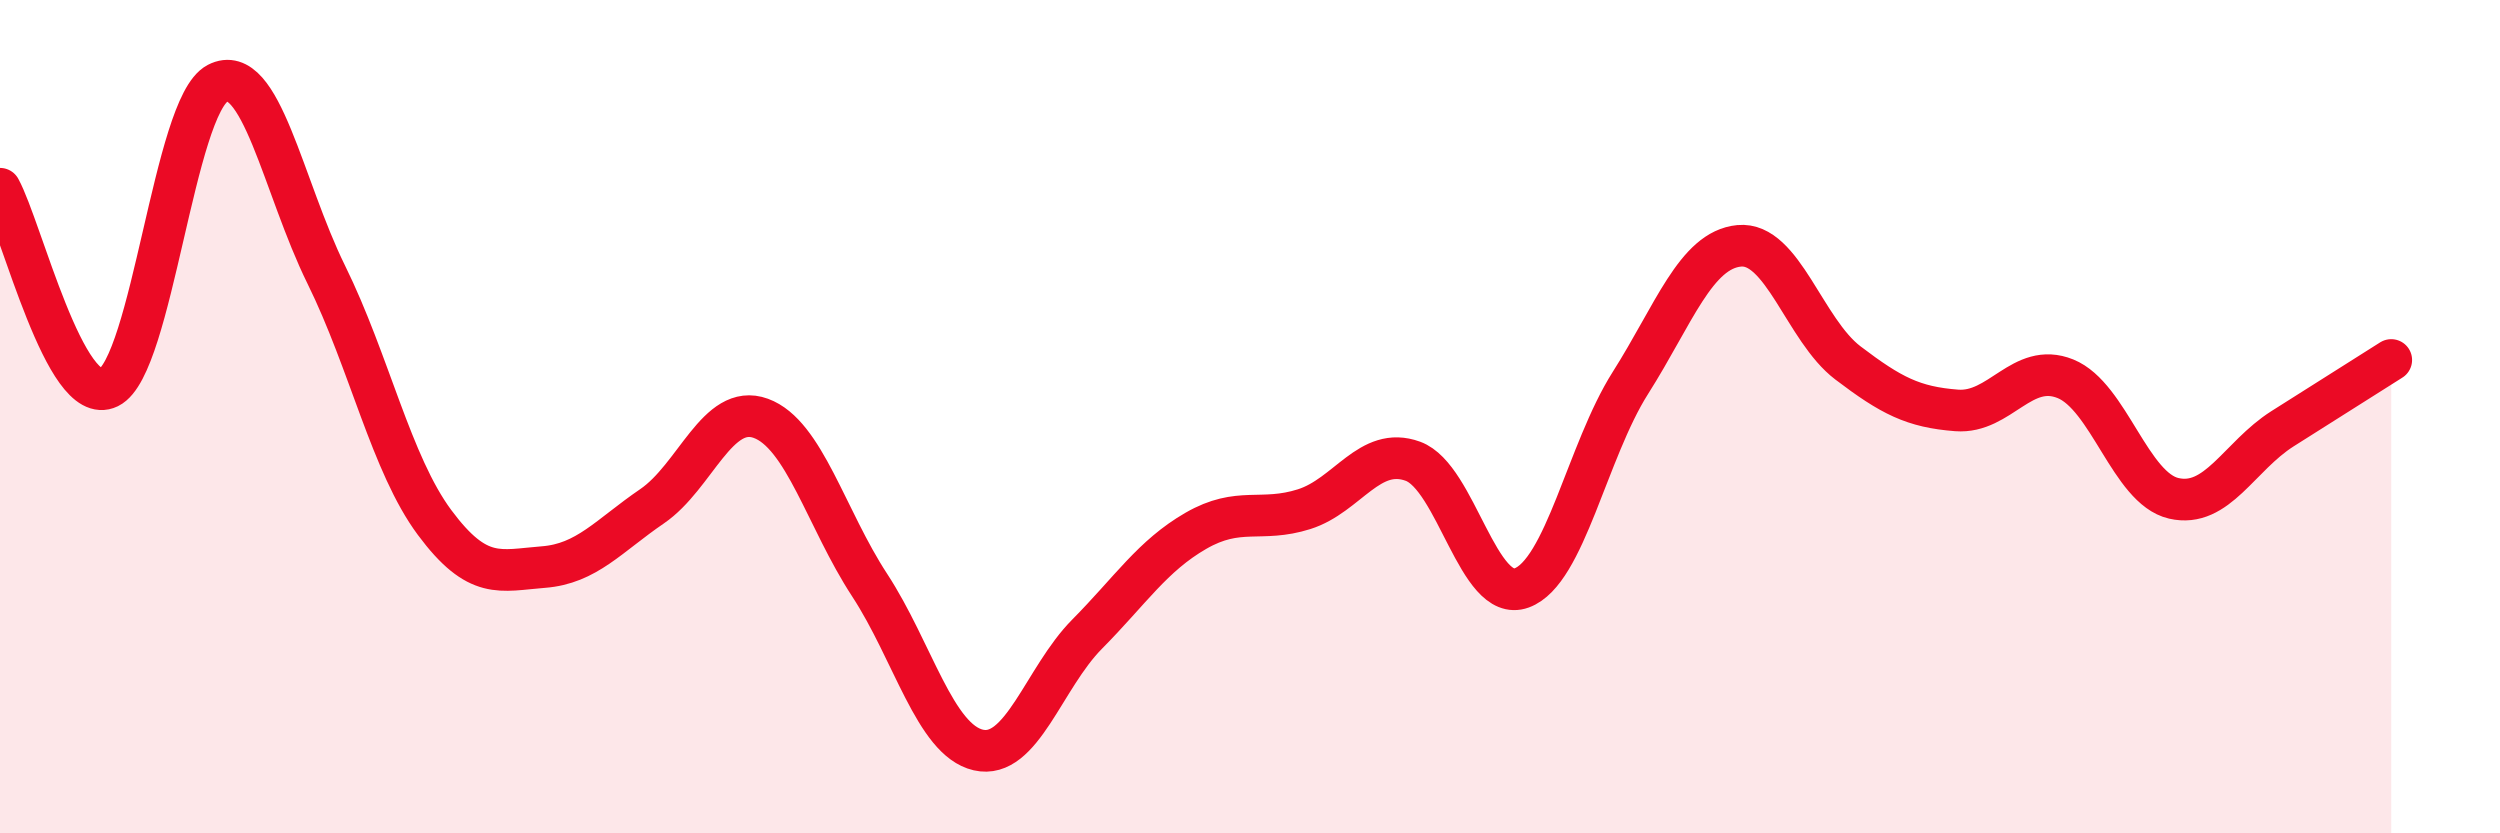
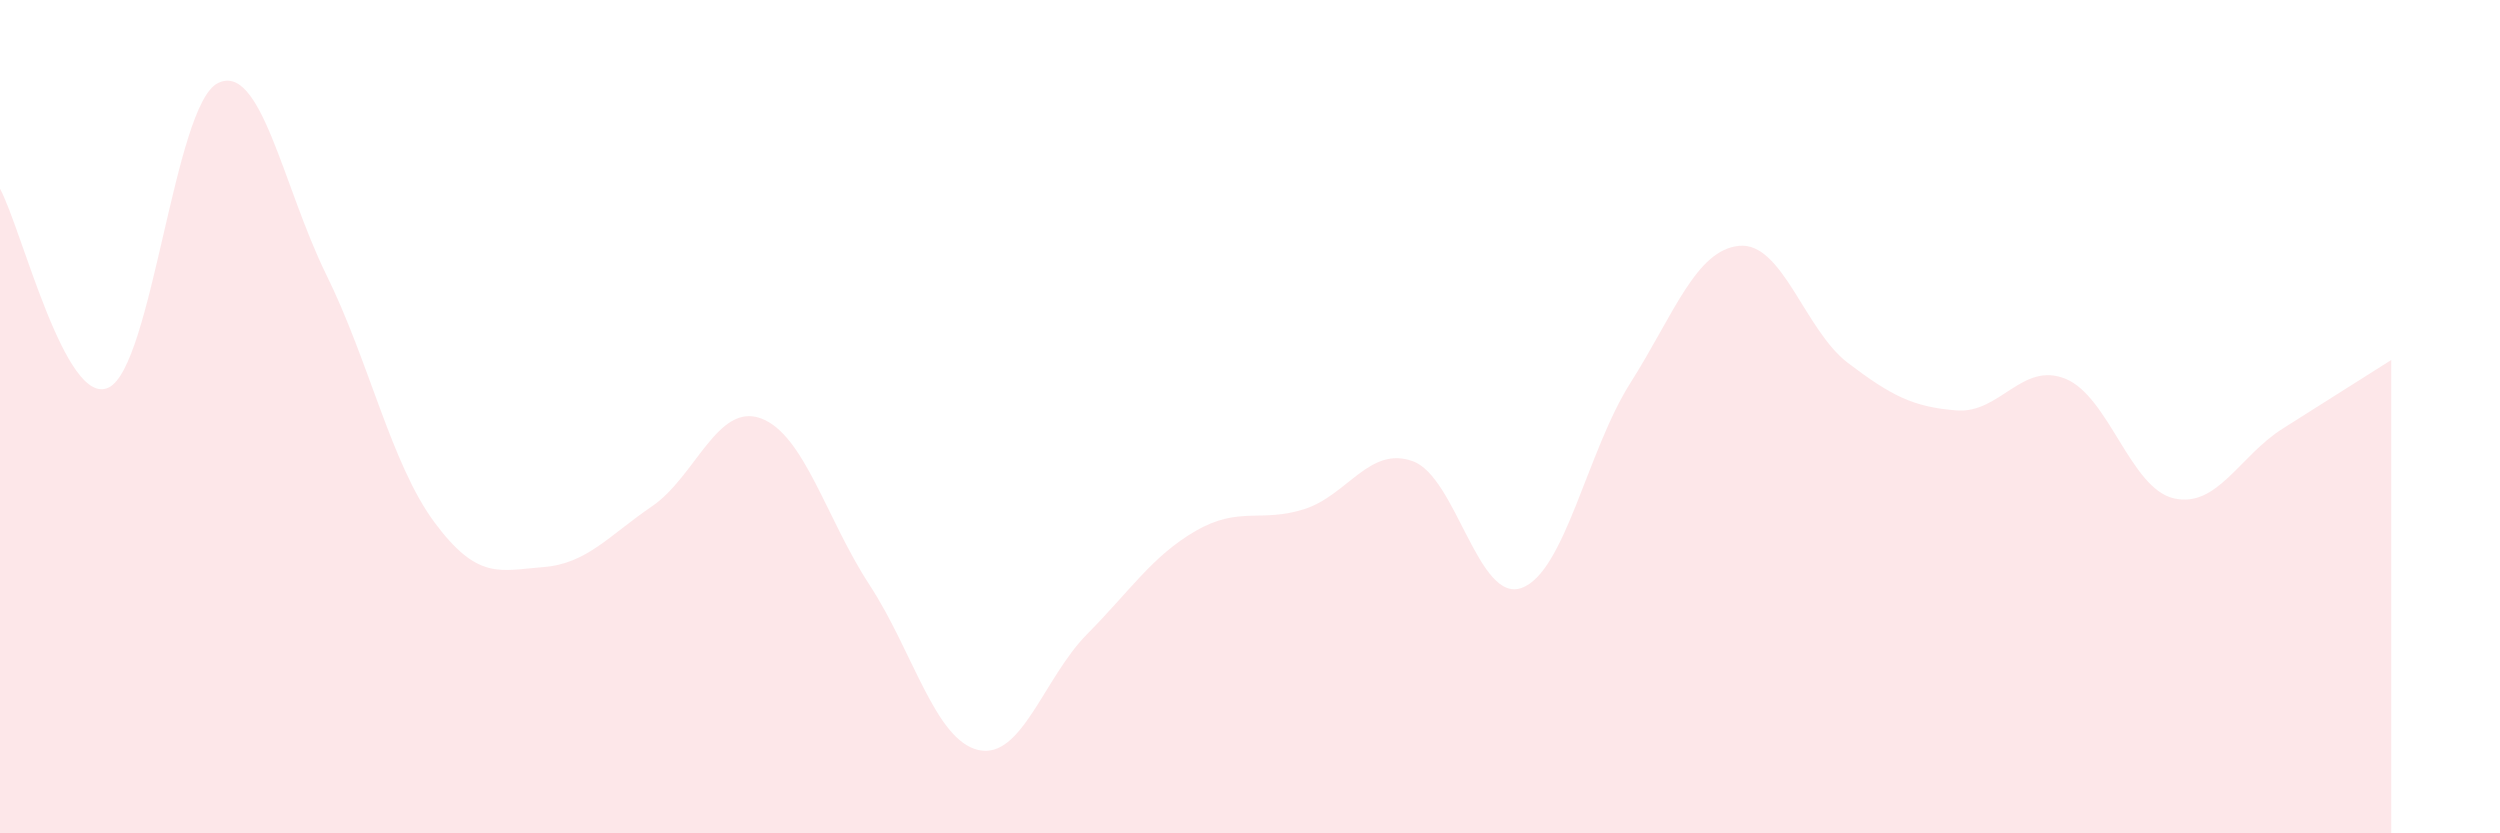
<svg xmlns="http://www.w3.org/2000/svg" width="60" height="20" viewBox="0 0 60 20">
  <path d="M 0,4.53 C 0.52,5.48 1.57,9.81 2.61,9.3 C 3.65,8.79 4.18,2.54 5.22,2 C 6.26,1.46 6.79,4.48 7.83,6.59 C 8.87,8.7 9.39,11.14 10.43,12.54 C 11.47,13.94 12,13.69 13.04,13.61 C 14.08,13.53 14.61,12.86 15.65,12.15 C 16.69,11.44 17.22,9.66 18.26,10.04 C 19.3,10.42 19.83,12.45 20.87,14.04 C 21.91,15.63 22.44,17.76 23.48,18 C 24.52,18.24 25.05,16.27 26.09,15.22 C 27.13,14.17 27.66,13.34 28.7,12.74 C 29.74,12.14 30.26,12.55 31.3,12.22 C 32.34,11.89 32.87,10.69 33.91,11.07 C 34.95,11.45 35.48,14.49 36.52,14.11 C 37.56,13.73 38.09,10.83 39.13,9.19 C 40.17,7.55 40.7,6 41.74,5.9 C 42.78,5.8 43.31,7.92 44.35,8.71 C 45.39,9.5 45.92,9.77 46.96,9.85 C 48,9.93 48.53,8.67 49.57,9.09 C 50.61,9.51 51.13,11.72 52.17,11.96 C 53.21,12.2 53.74,10.95 54.78,10.29 C 55.82,9.63 56.87,8.97 57.39,8.64L57.39 20L0 20Z" fill="#EB0A25" opacity="0.1" stroke-linecap="round" stroke-linejoin="round" />
-   <path d="M 0,4.53 C 0.52,5.48 1.57,9.81 2.61,9.3 C 3.65,8.79 4.18,2.54 5.22,2 C 6.26,1.46 6.79,4.48 7.83,6.59 C 8.87,8.7 9.39,11.14 10.43,12.54 C 11.47,13.94 12,13.69 13.04,13.61 C 14.08,13.53 14.61,12.86 15.65,12.15 C 16.69,11.44 17.22,9.66 18.26,10.04 C 19.3,10.42 19.83,12.45 20.87,14.04 C 21.91,15.63 22.44,17.76 23.48,18 C 24.52,18.24 25.05,16.27 26.09,15.22 C 27.13,14.17 27.66,13.34 28.7,12.74 C 29.74,12.14 30.26,12.55 31.3,12.22 C 32.34,11.89 32.87,10.69 33.91,11.07 C 34.95,11.45 35.48,14.49 36.52,14.11 C 37.56,13.73 38.09,10.83 39.13,9.19 C 40.17,7.55 40.7,6 41.74,5.9 C 42.78,5.8 43.31,7.92 44.35,8.71 C 45.39,9.5 45.92,9.77 46.96,9.85 C 48,9.93 48.53,8.67 49.57,9.09 C 50.61,9.51 51.13,11.72 52.17,11.96 C 53.21,12.2 53.74,10.95 54.78,10.29 C 55.82,9.63 56.87,8.97 57.39,8.64" stroke="#EB0A25" stroke-width="1" fill="none" stroke-linecap="round" stroke-linejoin="round" />
</svg>